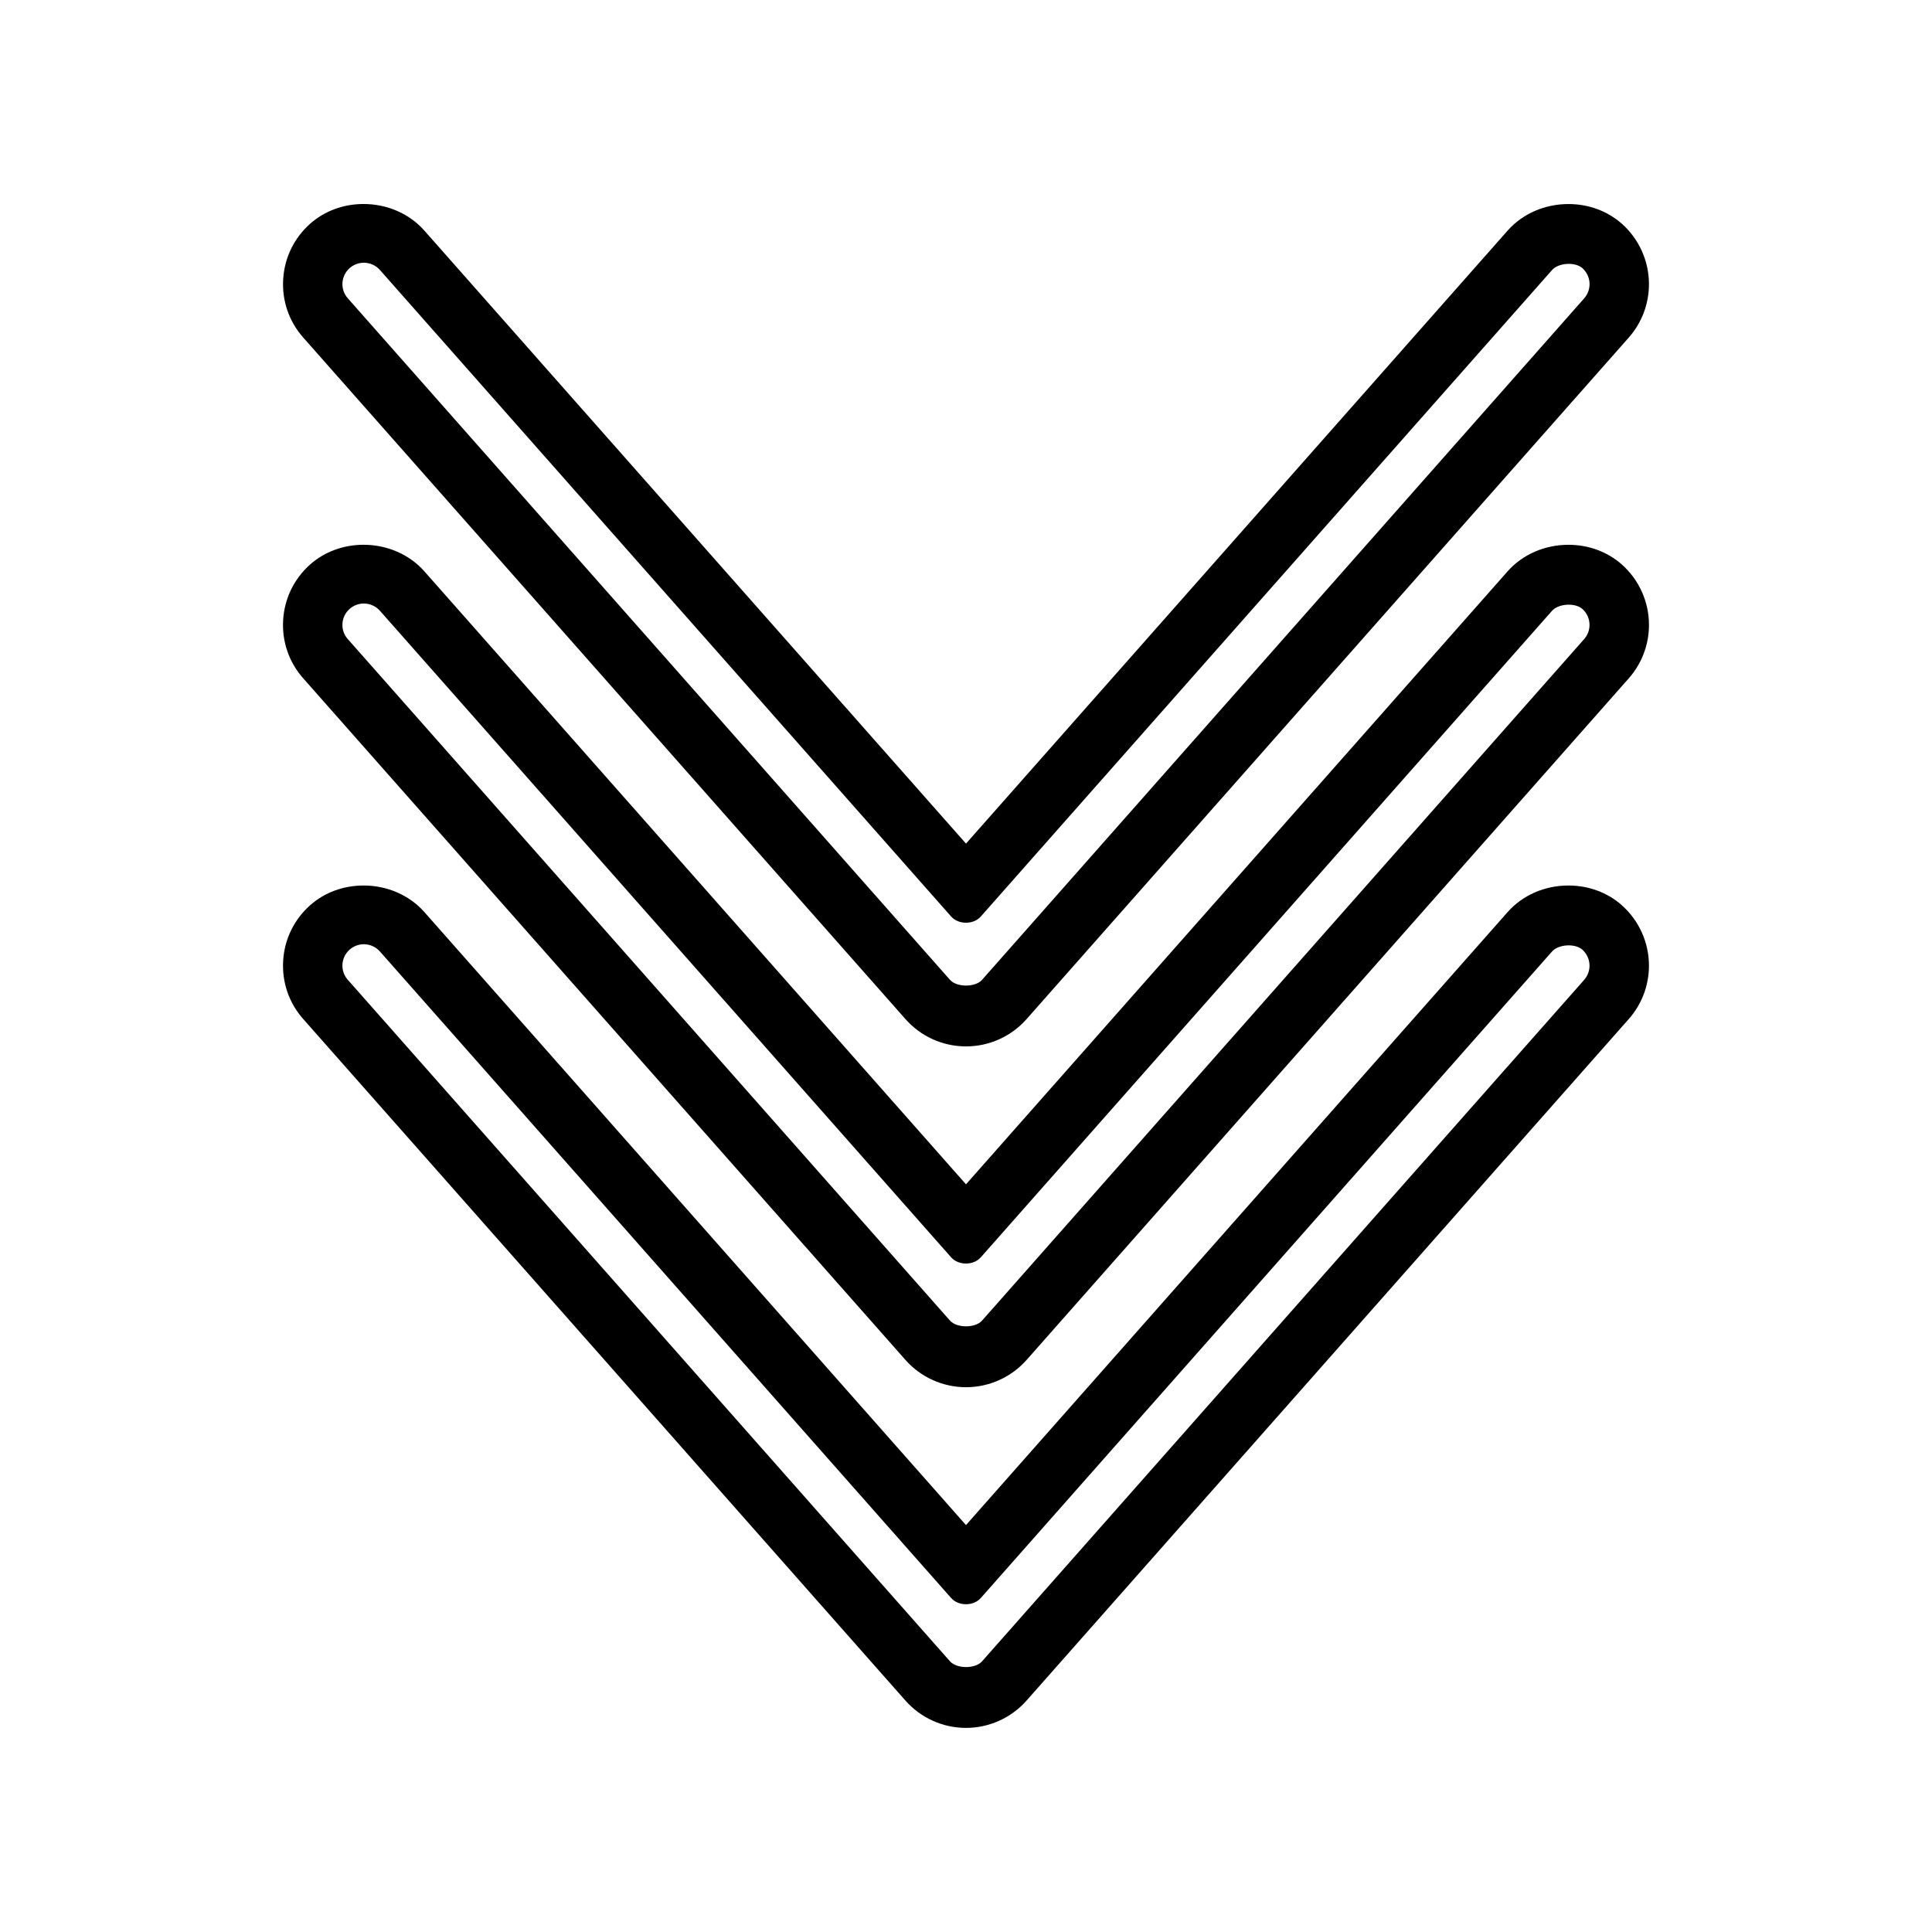
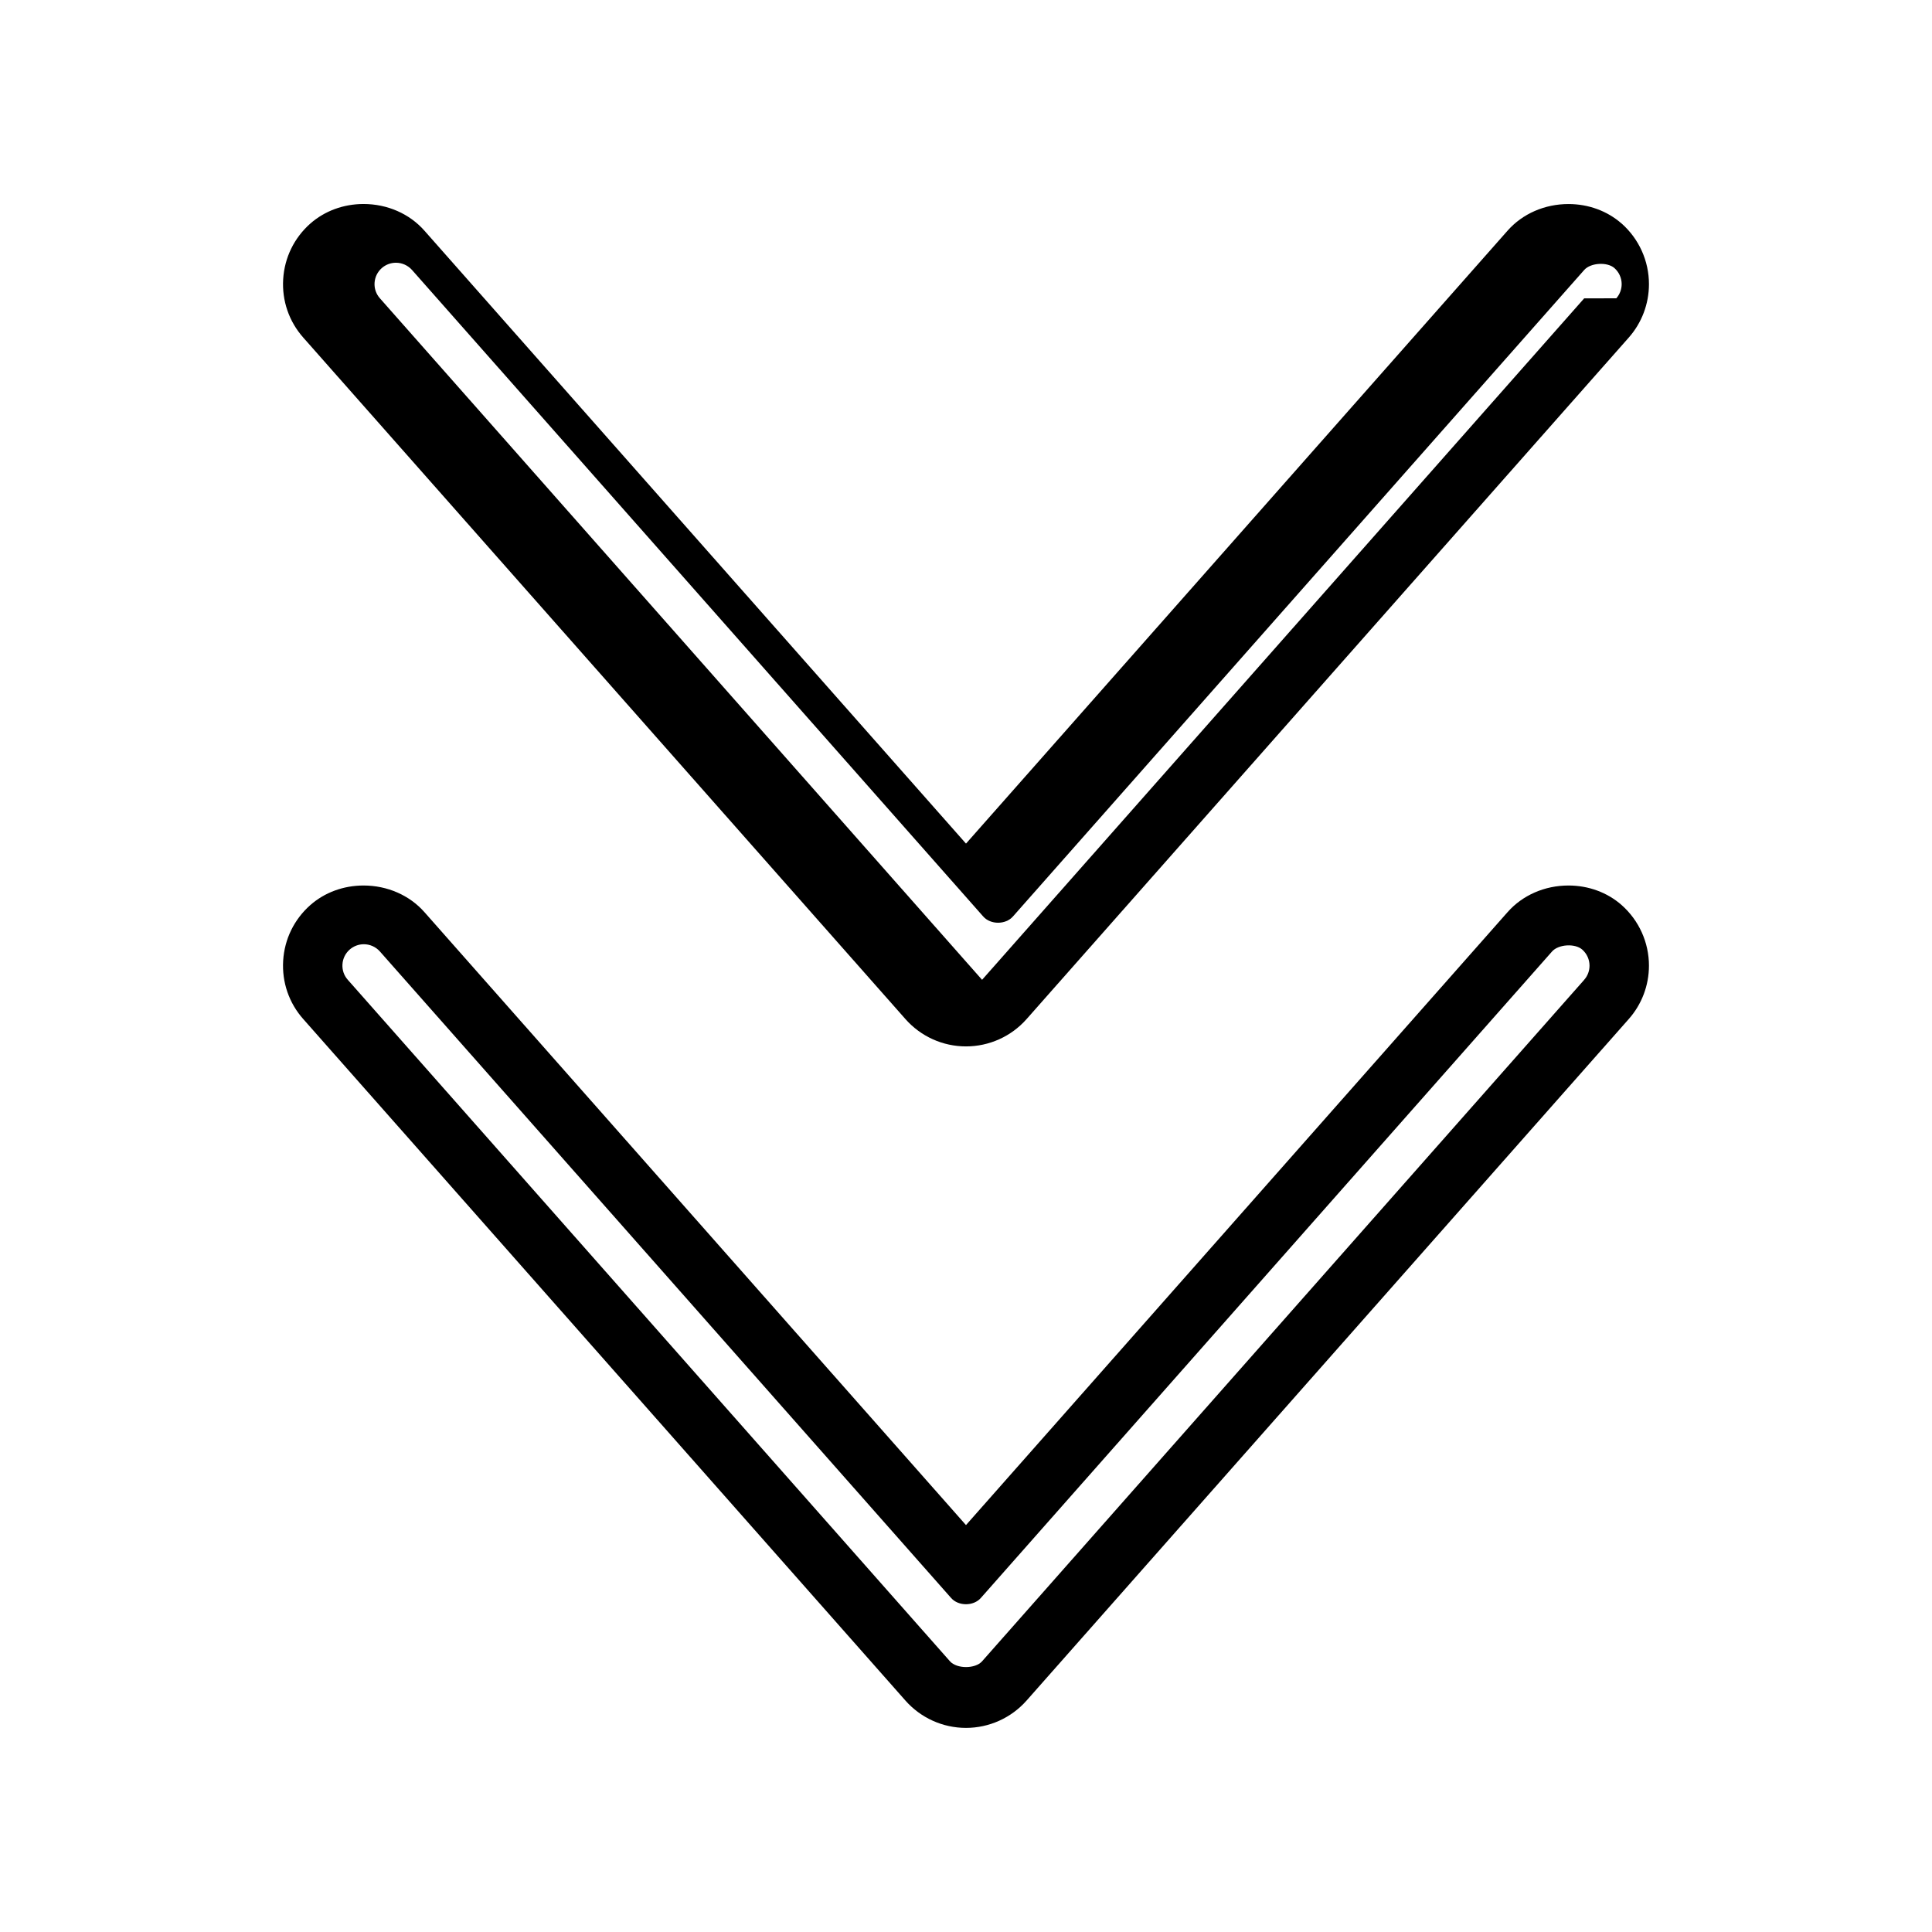
<svg xmlns="http://www.w3.org/2000/svg" fill="#000000" width="800px" height="800px" version="1.1" viewBox="144 144 512 512">
  <g>
-     <path d="m573.75 203.25c-3.785-3.336-8.785-5.176-14.086-5.176-6.305 0-12.188 2.57-16.145 7.059l-143.52 162.43-143.52-162.43c-3.957-4.492-9.84-7.07-16.145-7.07-5.297 0-10.297 1.844-14.09 5.18-4.289 3.789-6.848 9.027-7.199 14.746-0.352 5.703 1.543 11.211 5.336 15.488l159.57 180.59c4.059 4.602 9.902 7.242 16.047 7.242 6.137 0 11.988-2.633 16.055-7.238l159.57-180.59c3.465-3.914 5.367-8.953 5.367-14.176 0.004-6.137-2.637-11.988-7.234-16.062zm-9.922 19.812-159.57 180.6c-1.801 2.035-6.707 2.031-8.508 0l-159.58-180.61c-1.004-1.133-1.508-2.586-1.418-4.09 0.094-1.516 0.77-2.902 1.906-3.91 1.039-0.918 2.379-1.422 3.758-1.422 1.625 0 3.18 0.699 4.262 1.914l151.38 171.34c1.941 2.203 5.926 2.199 7.867 0l151.4-171.34c1.691-1.914 6.082-2.188 8.004-0.5 1.219 1.082 1.922 2.629 1.922 4.266-0.008 1.379-0.508 2.711-1.422 3.75z" />
-     <path d="m573.75 293.55c-3.785-3.336-8.785-5.176-14.086-5.176-6.297 0-12.18 2.566-16.137 7.043l-143.53 162.44-143.53-162.44c-3.957-4.481-9.84-7.047-16.133-7.047-5.301 0-10.301 1.844-14.098 5.18-4.297 3.801-6.859 9.043-7.199 14.762-0.348 5.711 1.547 11.211 5.336 15.473l159.58 180.61c4.059 4.59 9.906 7.231 16.047 7.231 6.137 0 11.988-2.633 16.055-7.231l159.56-180.6c3.469-3.914 5.379-8.953 5.379-14.191 0-6.141-2.633-11.984-7.238-16.051zm-9.922 19.805-159.57 180.61c-1.793 2.035-6.711 2.031-8.508 0l-159.59-180.61c-1.004-1.129-1.5-2.582-1.41-4.082 0.094-1.523 0.77-2.906 1.906-3.91 1.043-0.918 2.379-1.422 3.762-1.422 1.625 0 3.176 0.699 4.258 1.91l151.38 171.35c1.941 2.203 5.926 2.199 7.867 0l151.39-171.34c1.699-1.914 6.098-2.188 8.016-0.5 1.219 1.074 1.914 2.625 1.914 4.25-0.008 1.391-0.504 2.719-1.422 3.754z" />
+     <path d="m573.75 203.25c-3.785-3.336-8.785-5.176-14.086-5.176-6.305 0-12.188 2.57-16.145 7.059l-143.52 162.43-143.52-162.43c-3.957-4.492-9.84-7.07-16.145-7.07-5.297 0-10.297 1.844-14.09 5.18-4.289 3.789-6.848 9.027-7.199 14.746-0.352 5.703 1.543 11.211 5.336 15.488l159.57 180.59c4.059 4.602 9.902 7.242 16.047 7.242 6.137 0 11.988-2.633 16.055-7.238l159.57-180.59c3.465-3.914 5.367-8.953 5.367-14.176 0.004-6.137-2.637-11.988-7.234-16.062zm-9.922 19.812-159.57 180.6l-159.58-180.61c-1.004-1.133-1.508-2.586-1.418-4.09 0.094-1.516 0.77-2.902 1.906-3.91 1.039-0.918 2.379-1.422 3.758-1.422 1.625 0 3.18 0.699 4.262 1.914l151.38 171.34c1.941 2.203 5.926 2.199 7.867 0l151.4-171.34c1.691-1.914 6.082-2.188 8.004-0.5 1.219 1.082 1.922 2.629 1.922 4.266-0.008 1.379-0.508 2.711-1.422 3.75z" />
    <path d="m580.99 399.91c0-6.137-2.641-11.992-7.242-16.062-3.785-3.336-8.785-5.18-14.086-5.18-6.297 0-12.18 2.57-16.137 7.055l-143.53 162.44-143.52-162.44c-3.957-4.481-9.84-7.055-16.137-7.055-5.301 0-10.309 1.844-14.098 5.184-4.289 3.789-6.848 9.02-7.199 14.73-0.352 5.719 1.543 11.227 5.336 15.496l159.57 180.59c4.062 4.602 9.914 7.242 16.047 7.242 6.137 0 11.988-2.641 16.055-7.242l159.56-180.58c3.469-3.902 5.379-8.941 5.379-14.184zm-17.16 3.75-159.57 180.6c-1.805 2.043-6.707 2.035-8.508 0l-159.59-180.61c-1.004-1.129-1.5-2.582-1.41-4.09 0.094-1.512 0.77-2.902 1.906-3.906 1.043-0.918 2.379-1.422 3.758-1.422 1.625 0 3.18 0.699 4.262 1.914l151.38 171.34c1.941 2.203 5.926 2.199 7.867 0l151.39-171.34c1.691-1.914 6.086-2.188 8.004-0.492 1.219 1.082 1.922 2.629 1.922 4.262-0.004 1.383-0.5 2.711-1.418 3.742z" />
  </g>
</svg>